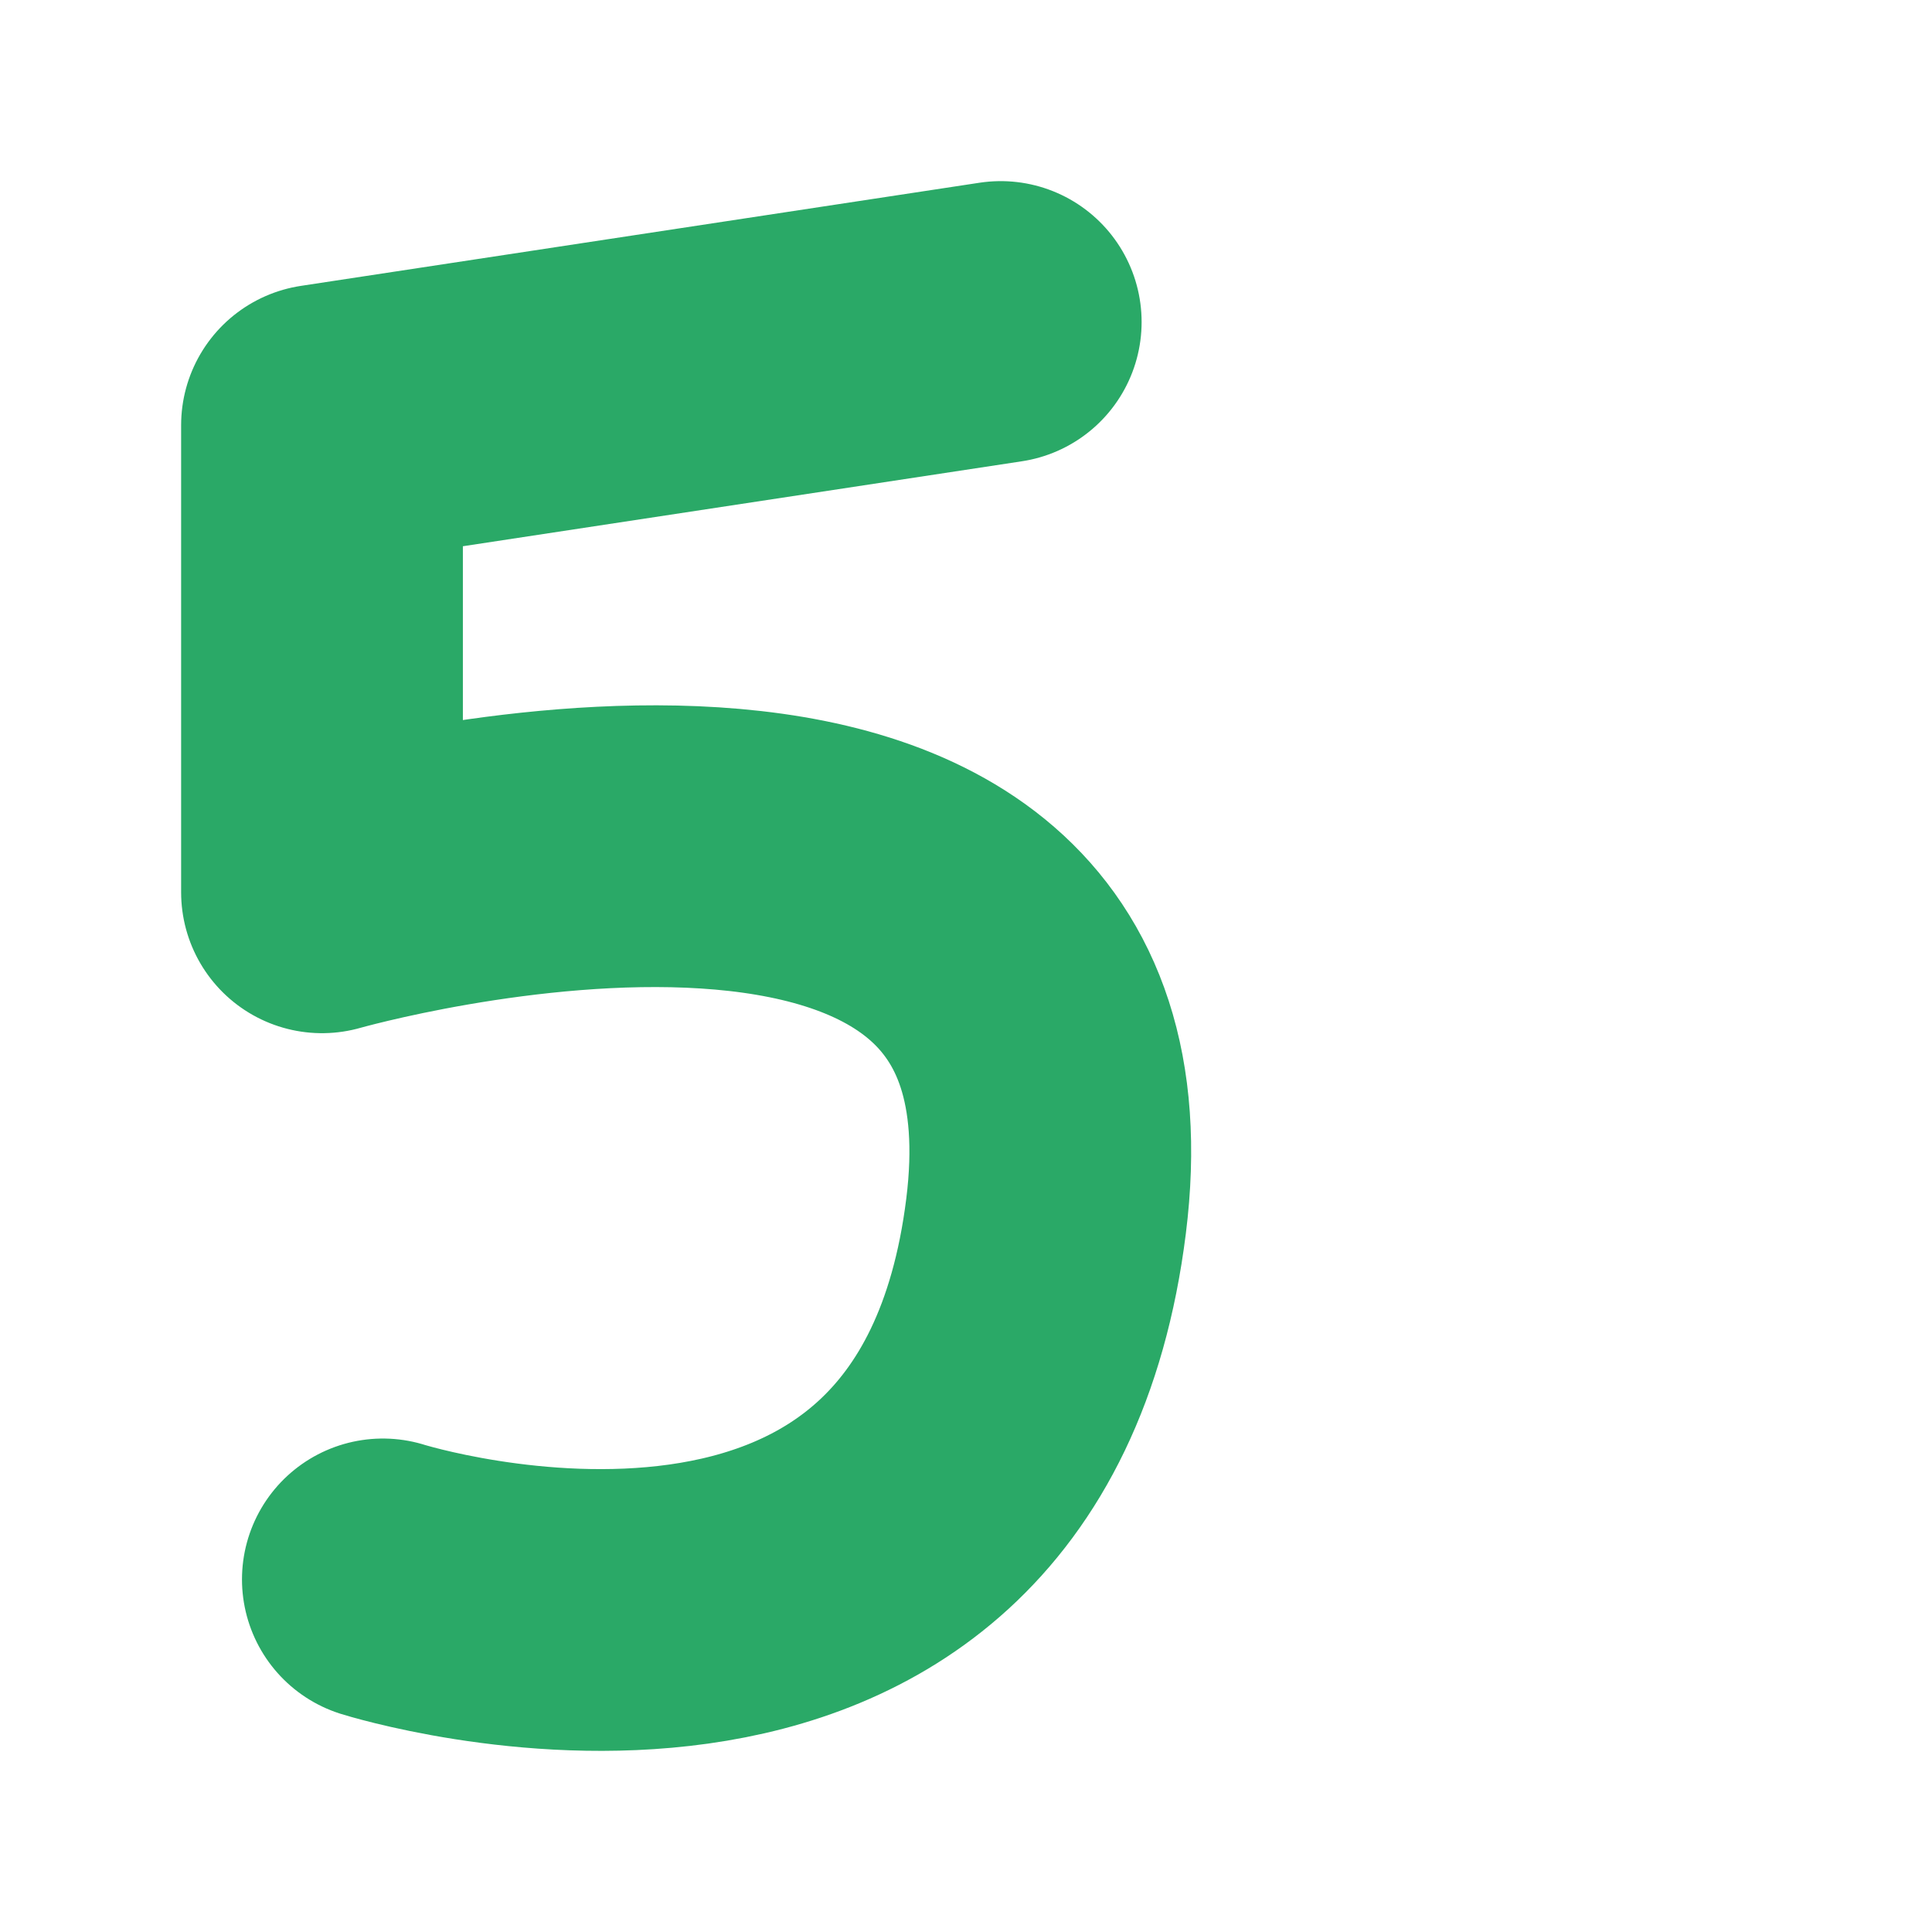
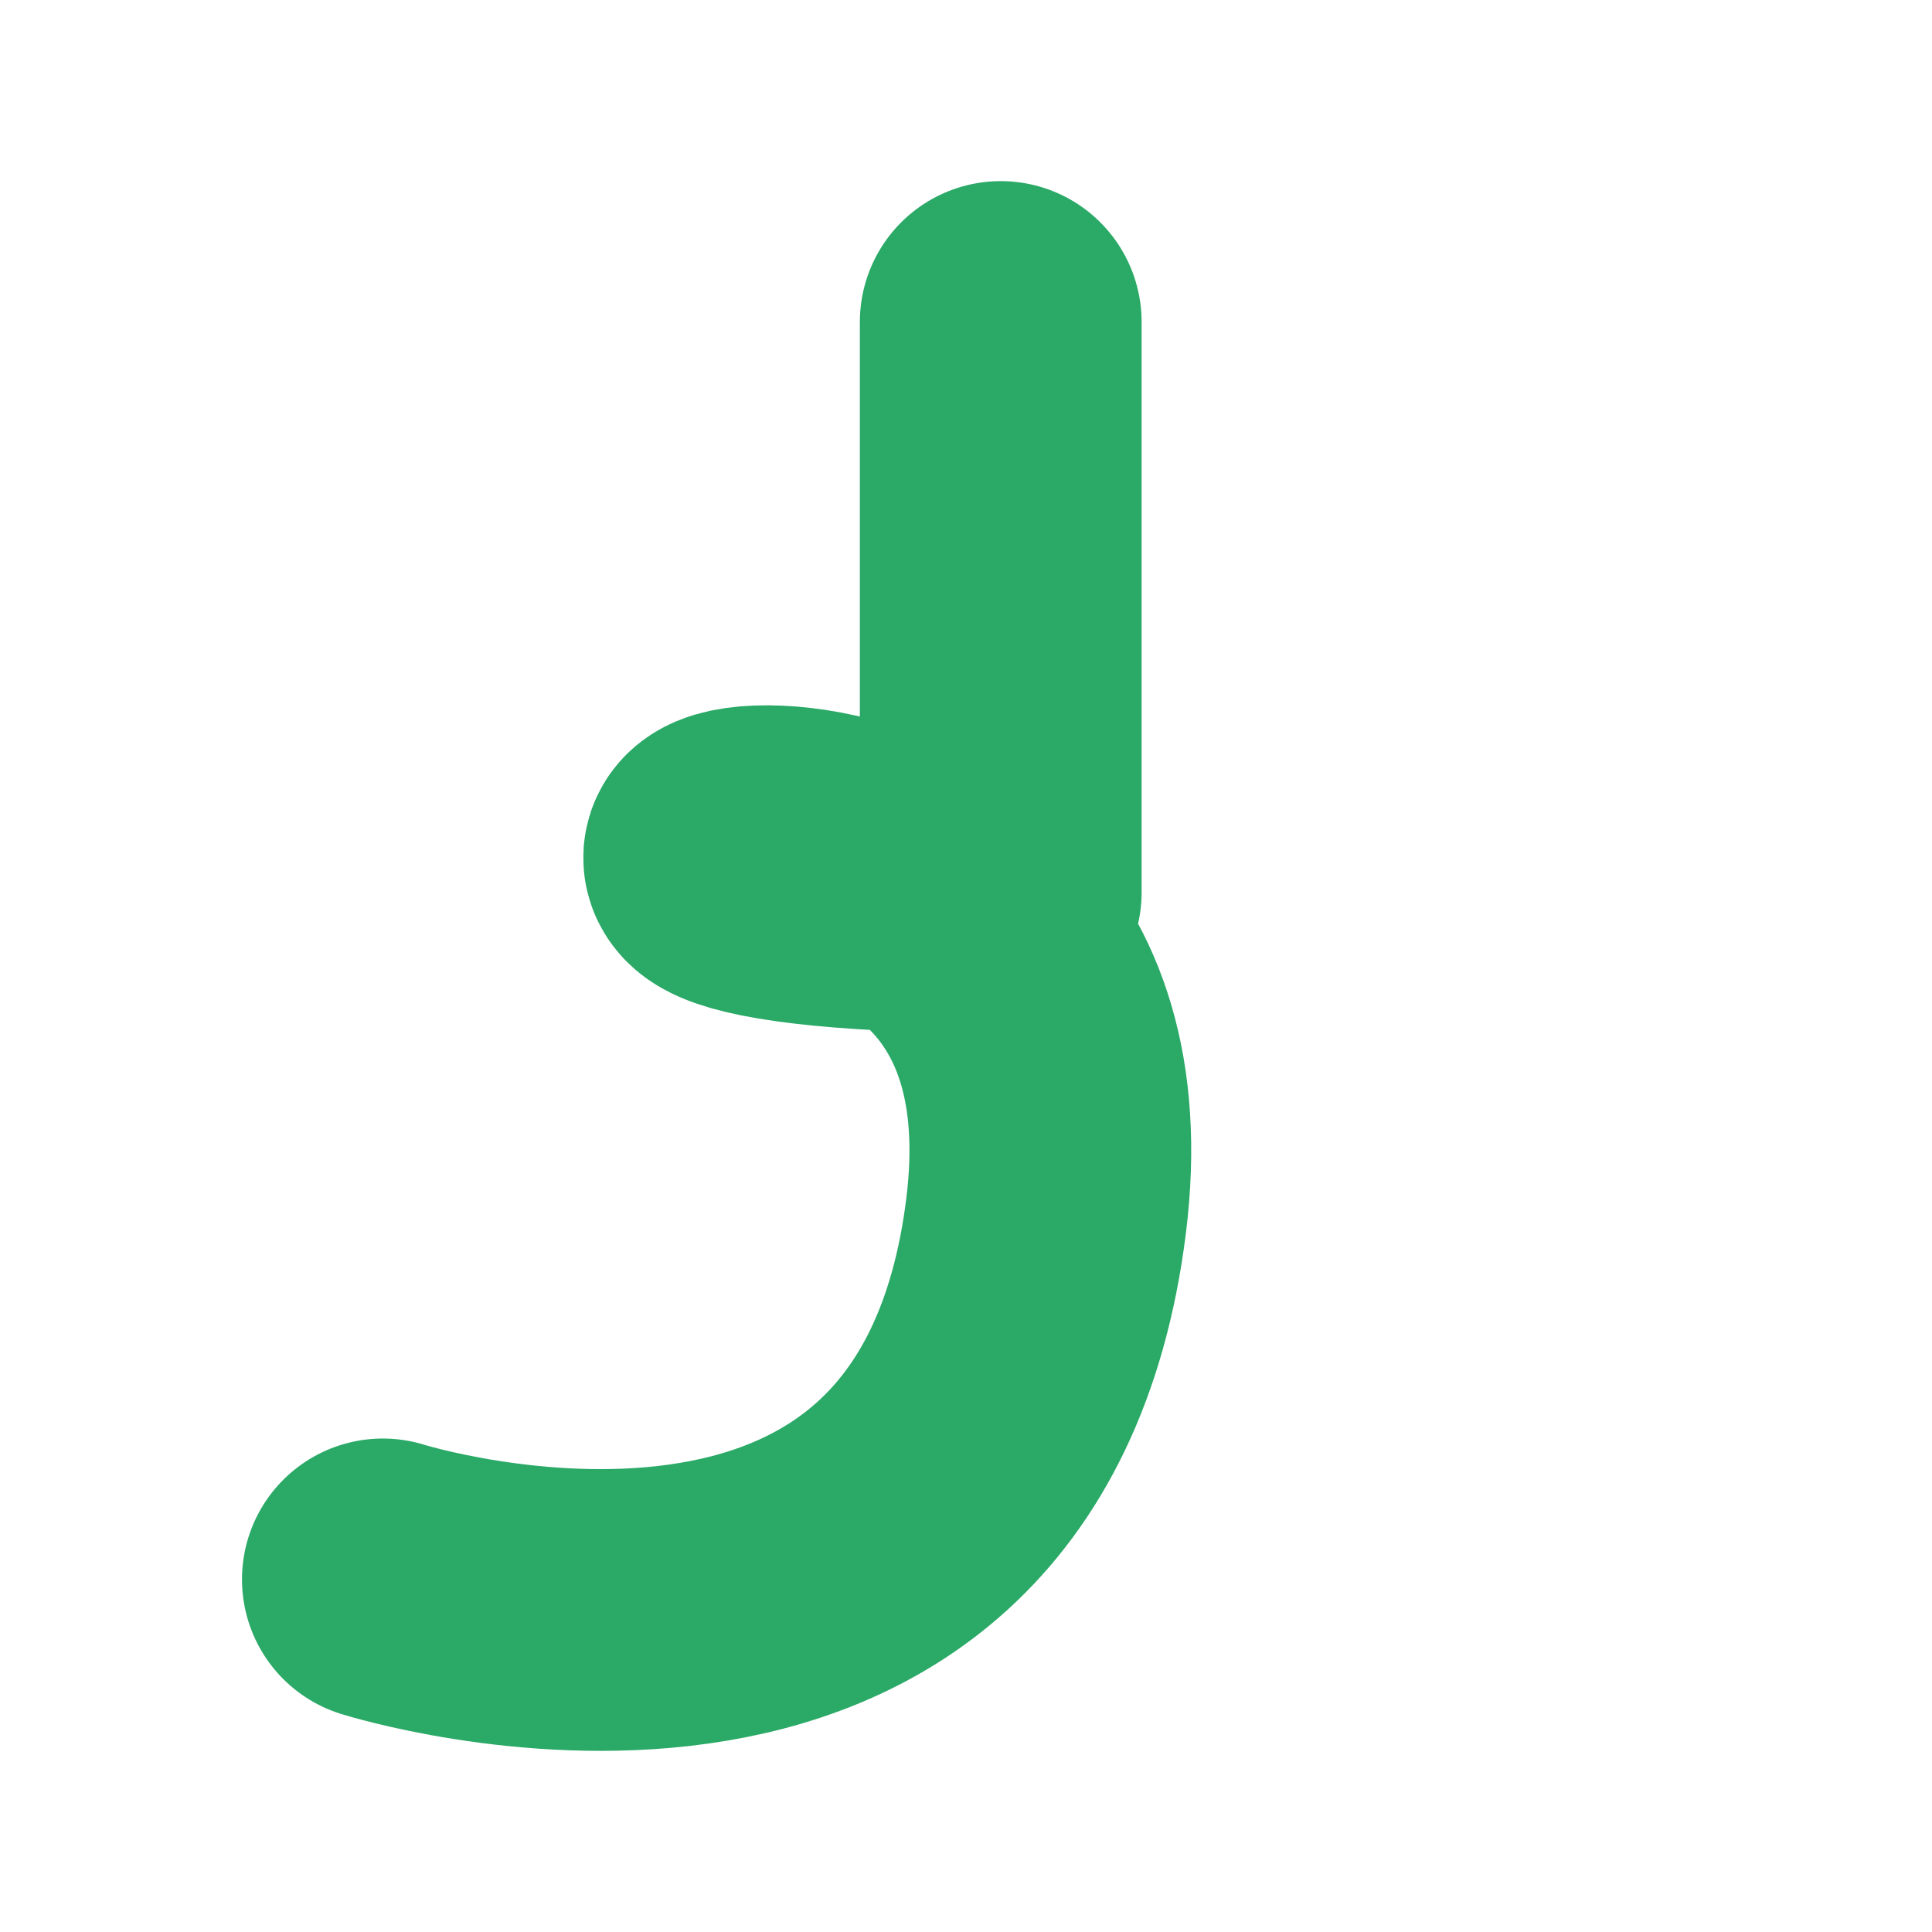
<svg xmlns="http://www.w3.org/2000/svg" width="48" height="48" viewBox="0 0 48 48" fill="none">
-   <path d="M24.863 8L8 10.563V22.169C8 22.169 27.7 16.546 25.989 30.215C24.278 43.883 9.512 39.24 9.512 39.24" stroke="#2AA967" stroke-width="7" stroke-linecap="round" stroke-linejoin="round" />
+   <path d="M24.863 8V22.169C8 22.169 27.7 16.546 25.989 30.215C24.278 43.883 9.512 39.24 9.512 39.24" stroke="#2AA967" stroke-width="7" stroke-linecap="round" stroke-linejoin="round" />
</svg>